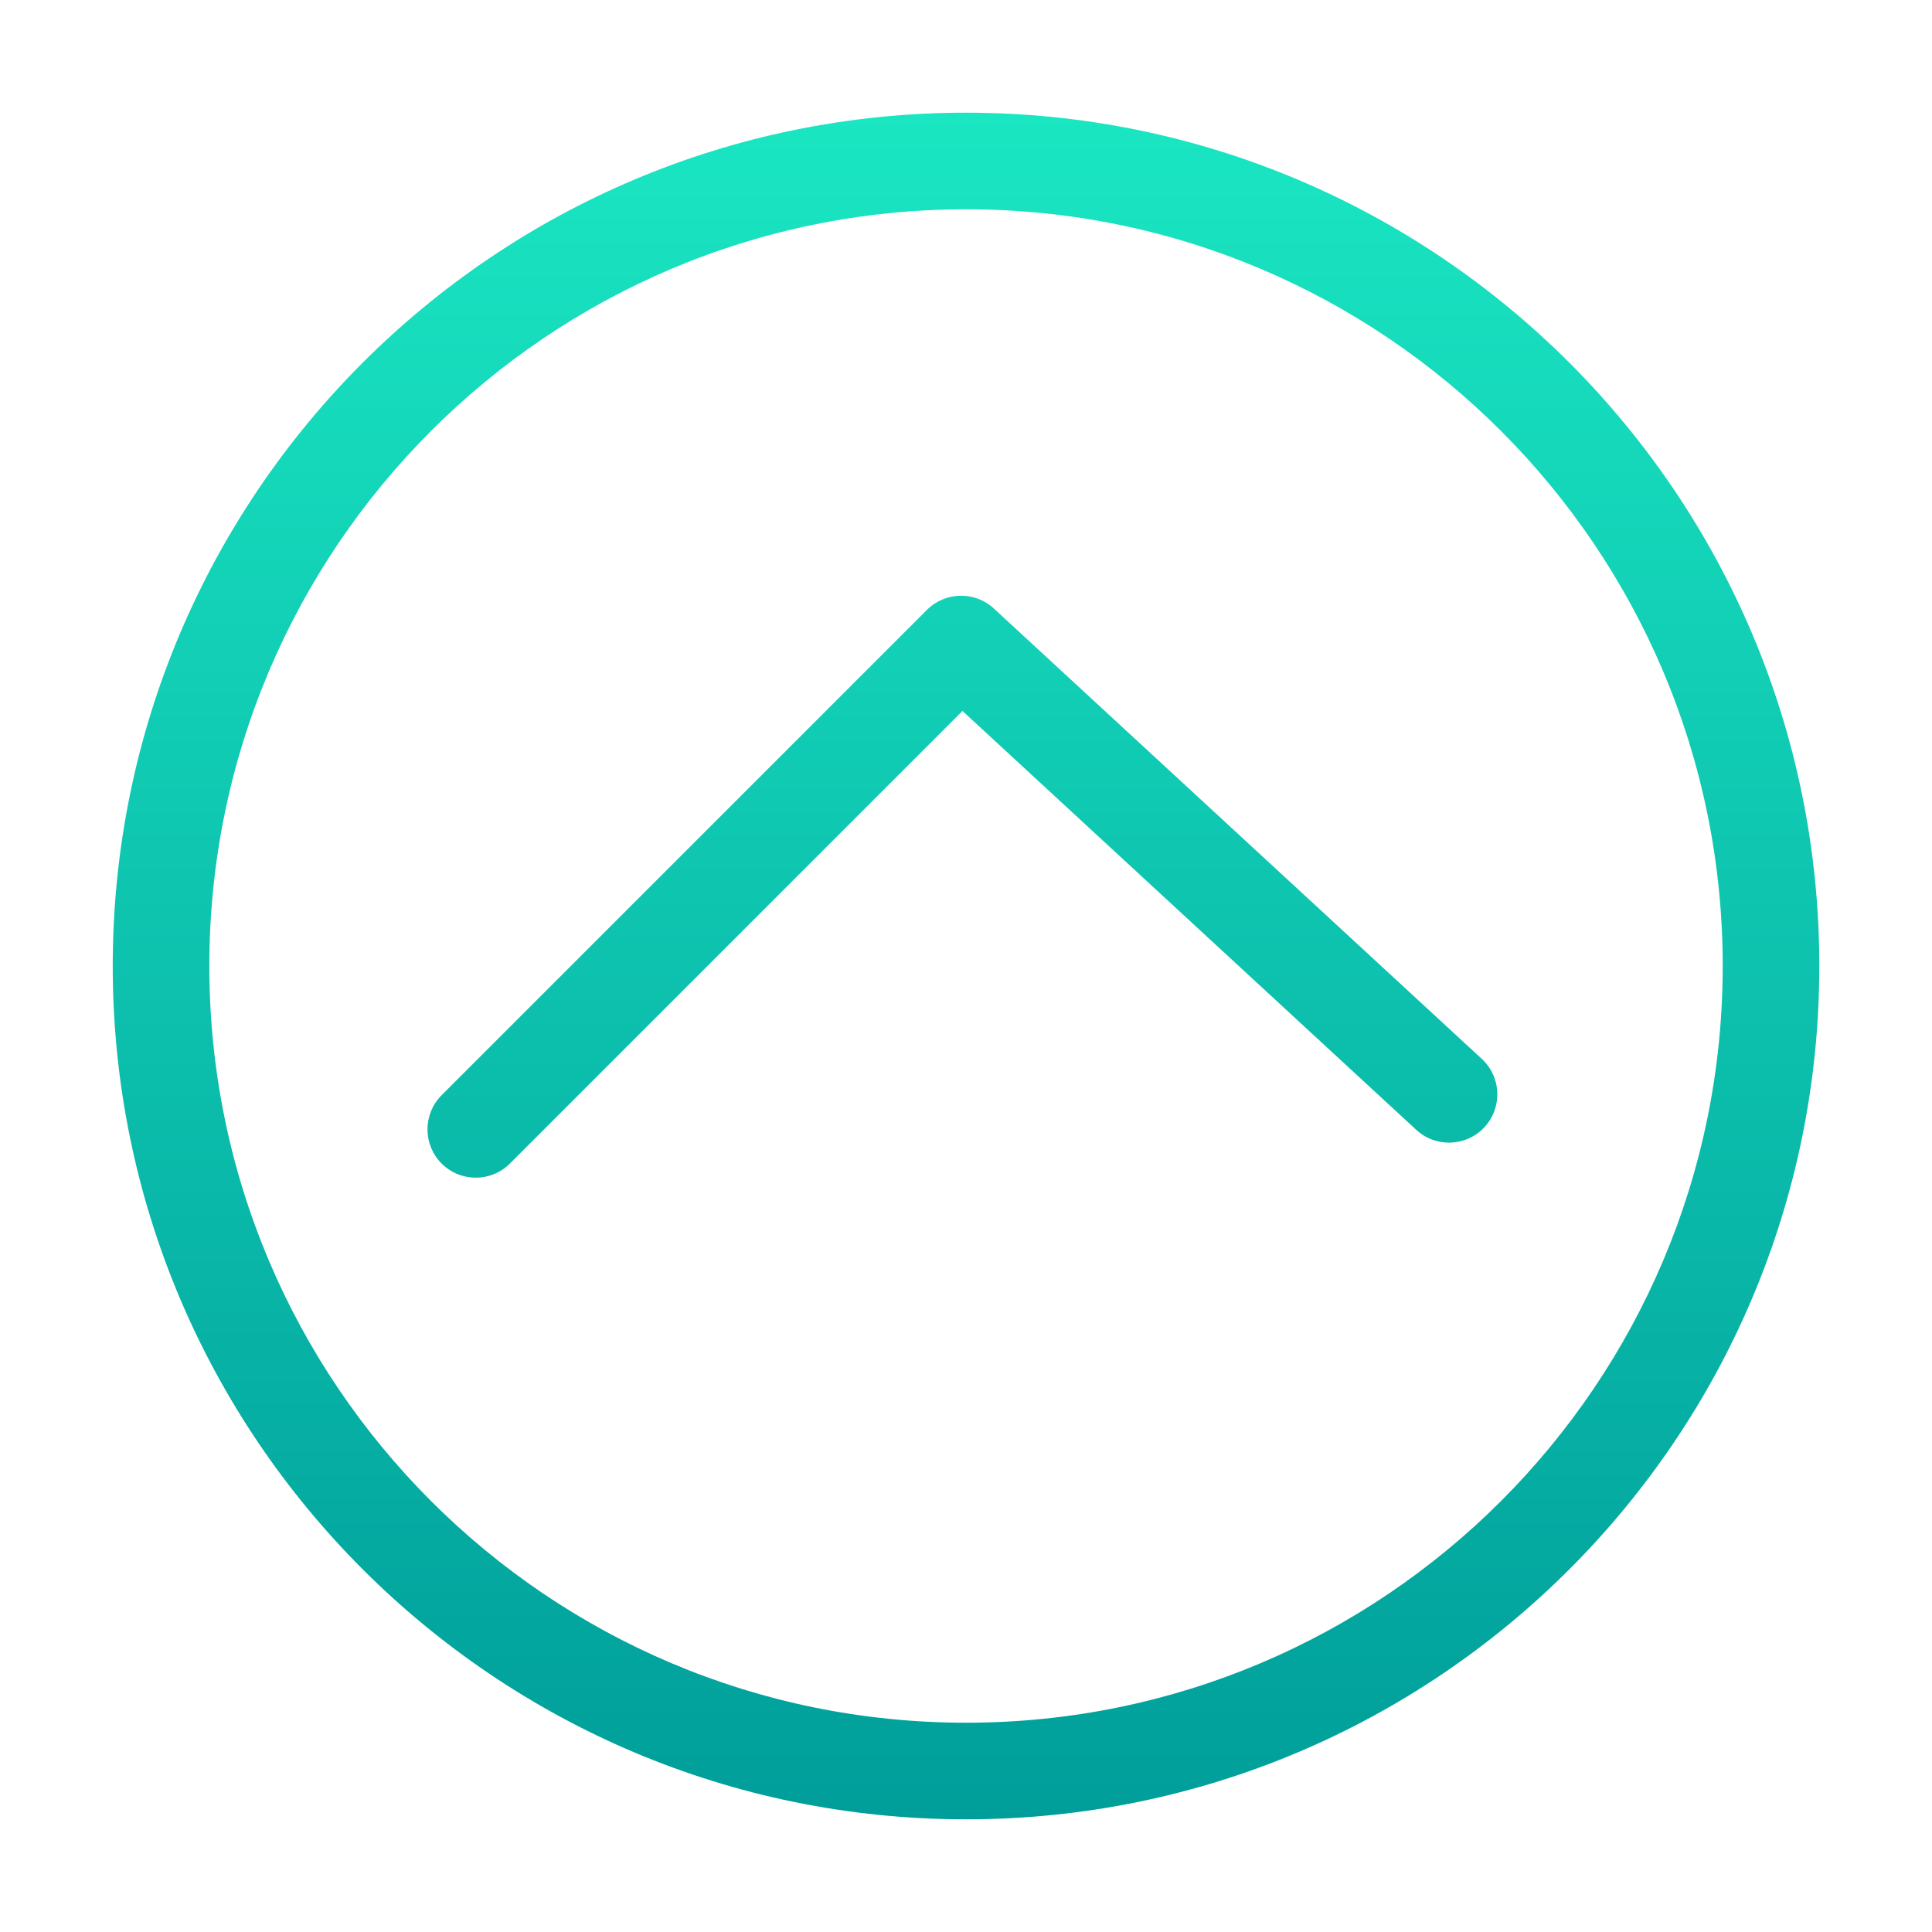
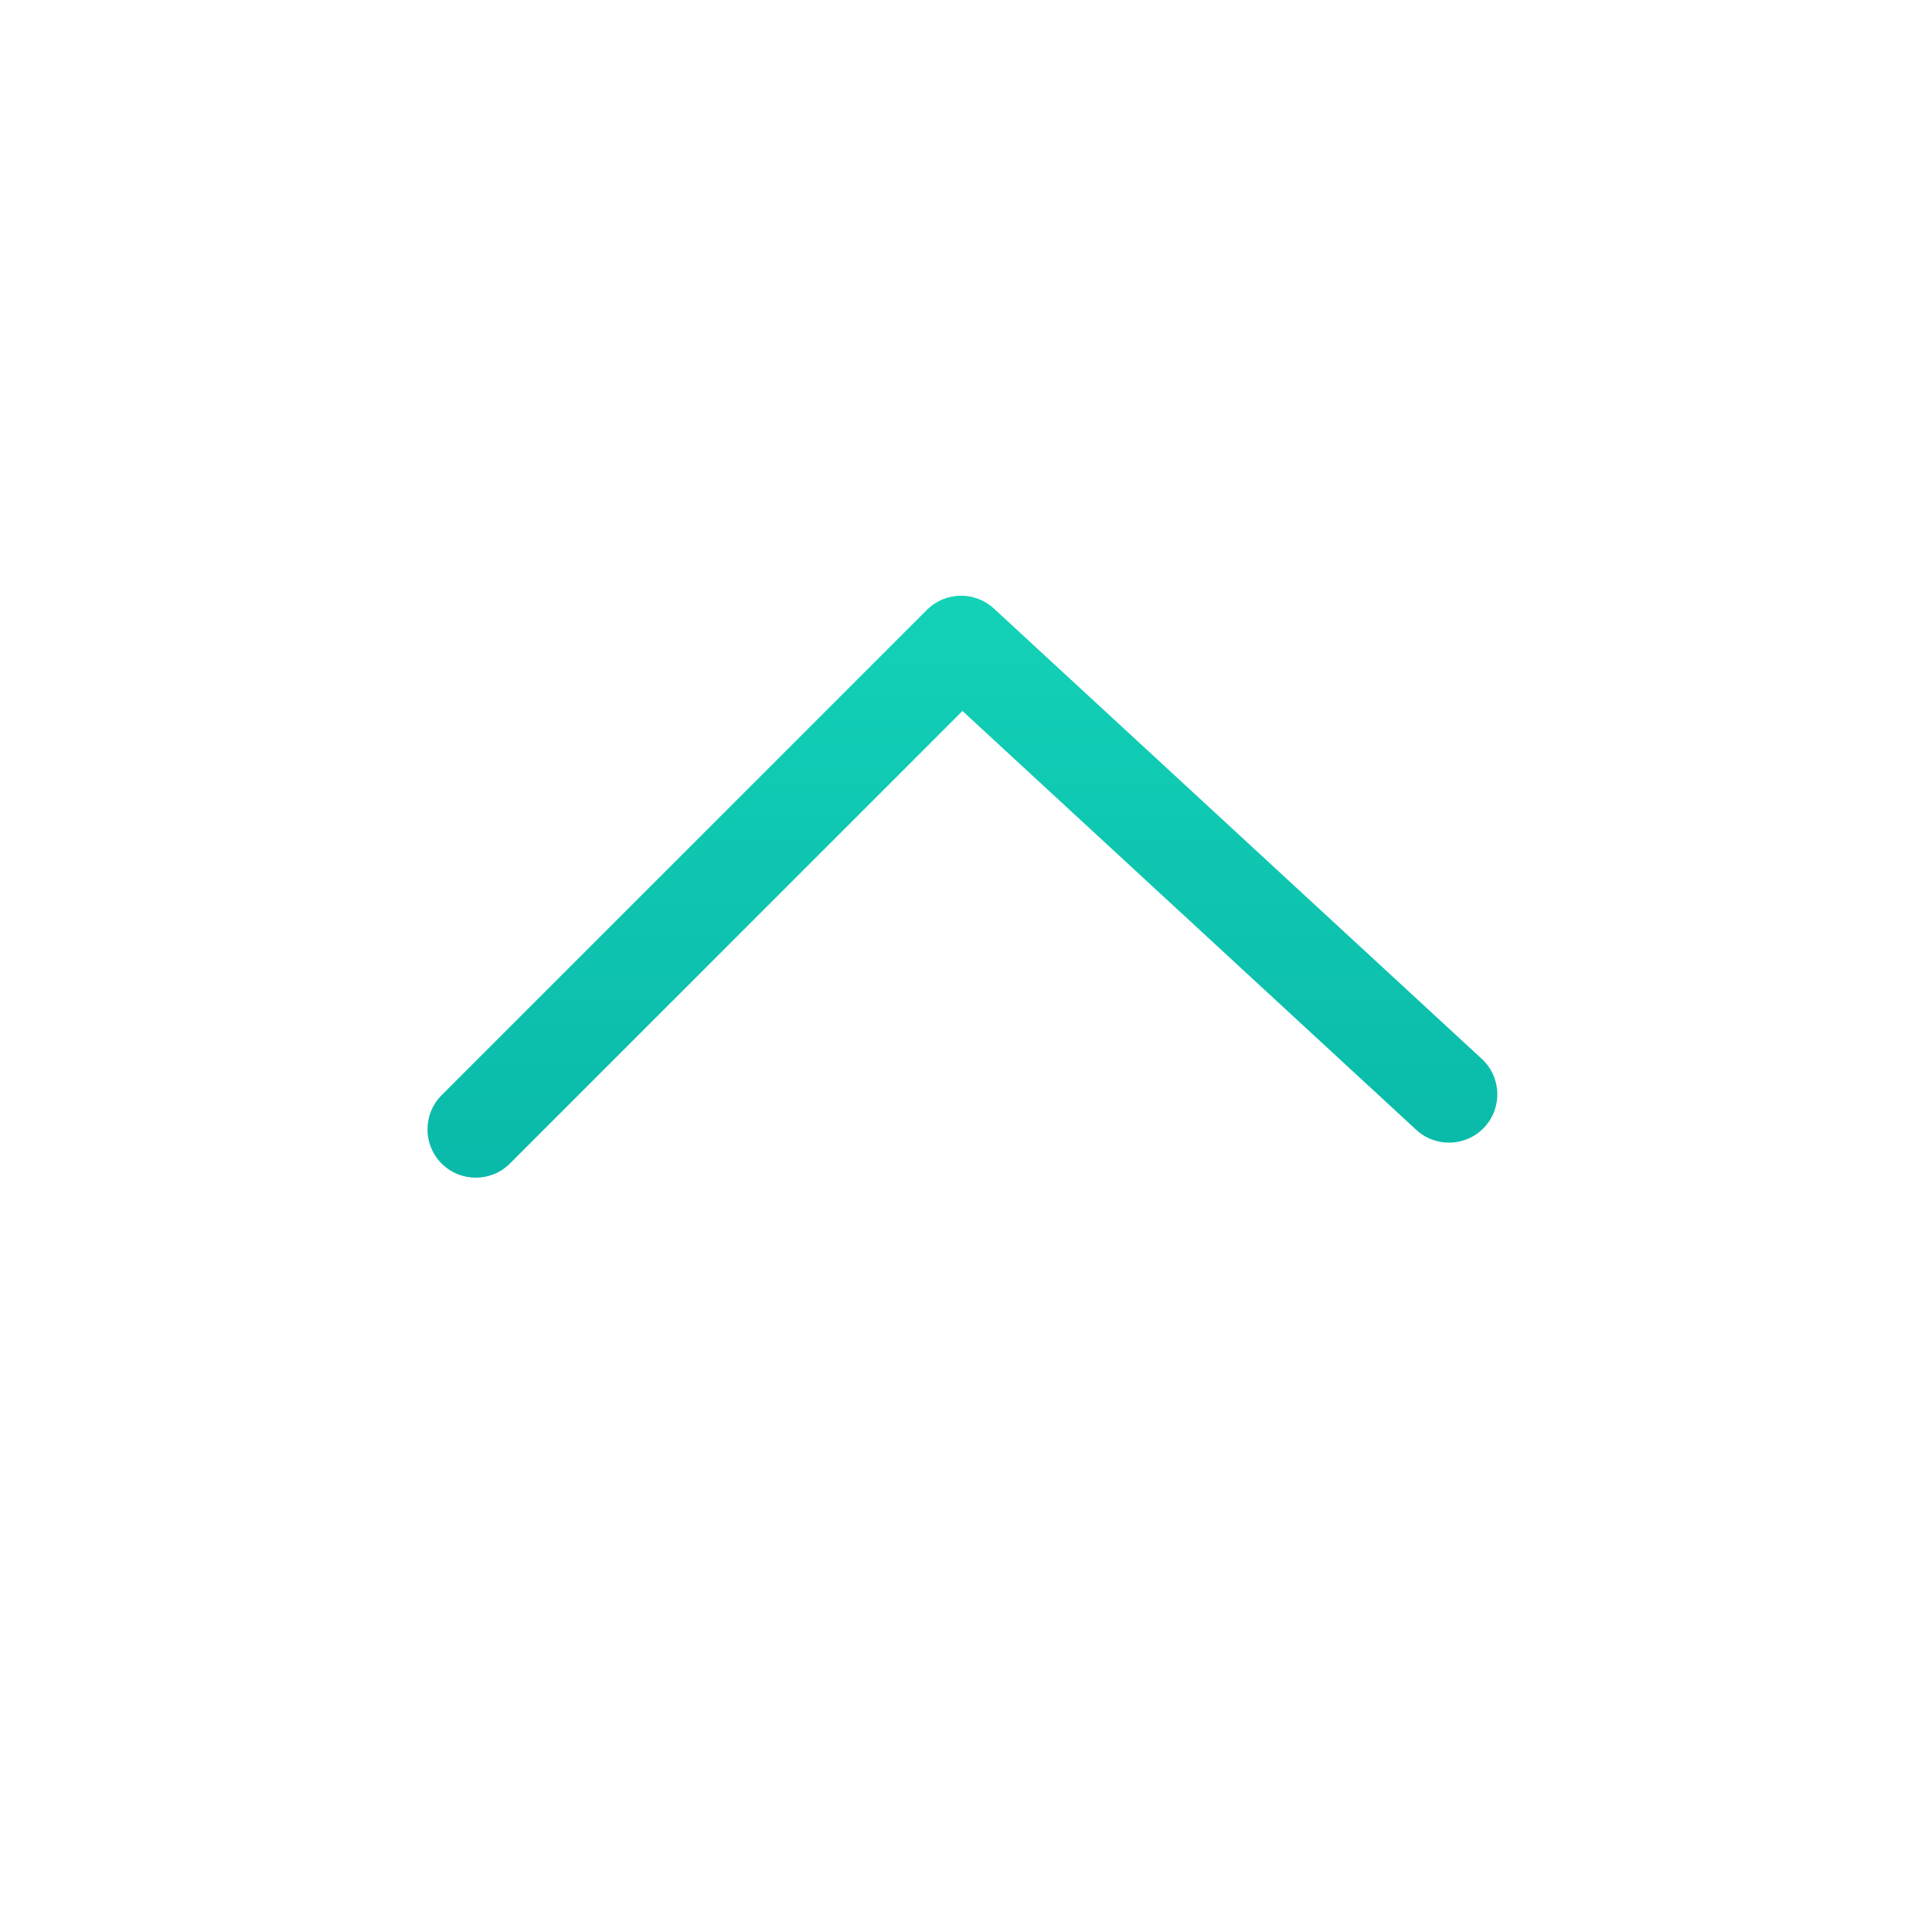
<svg xmlns="http://www.w3.org/2000/svg" width="40" height="40" viewBox="0 0 40 40" fill="none">
  <path fill-rule="evenodd" clip-rule="evenodd" d="M30.735 23.336C30.361 23.741 29.728 23.767 29.322 23.392L19.927 14.72L10.557 24.09C10.167 24.48 9.534 24.48 9.143 24.09C8.753 23.699 8.753 23.066 9.143 22.675L19.192 12.626C19.572 12.247 20.183 12.235 20.577 12.599L30.679 21.923C31.085 22.297 31.11 22.93 30.735 23.336Z" fill="url(#paint0_linear_263_22243)" />
-   <path fill-rule="evenodd" clip-rule="evenodd" d="M2.334 20C2.334 10.246 10.247 2.333 20.001 2.333C29.754 2.333 37.667 10.246 37.667 20C37.667 29.754 29.754 37.667 20.001 37.667C10.247 37.667 2.334 29.754 2.334 20ZM20.001 4.333C11.351 4.333 4.334 11.351 4.334 20C4.334 28.649 11.351 35.667 20.001 35.667C28.65 35.667 35.667 28.649 35.667 20C35.667 11.351 28.65 4.333 20.001 4.333Z" fill="url(#paint1_linear_263_22243)" />
  <defs>
    <linearGradient id="paint0_linear_263_22243" x1="20.001" y1="2.333" x2="20.001" y2="37.667" gradientUnits="userSpaceOnUse">
      <stop stop-color="#1AE6C2" />
      <stop offset="1" stop-color="#009E9A" />
    </linearGradient>
    <linearGradient id="paint1_linear_263_22243" x1="20.001" y1="2.333" x2="20.001" y2="37.667" gradientUnits="userSpaceOnUse">
      <stop stop-color="#1AE6C2" />
      <stop offset="1" stop-color="#009E9A" />
    </linearGradient>
  </defs>
</svg>